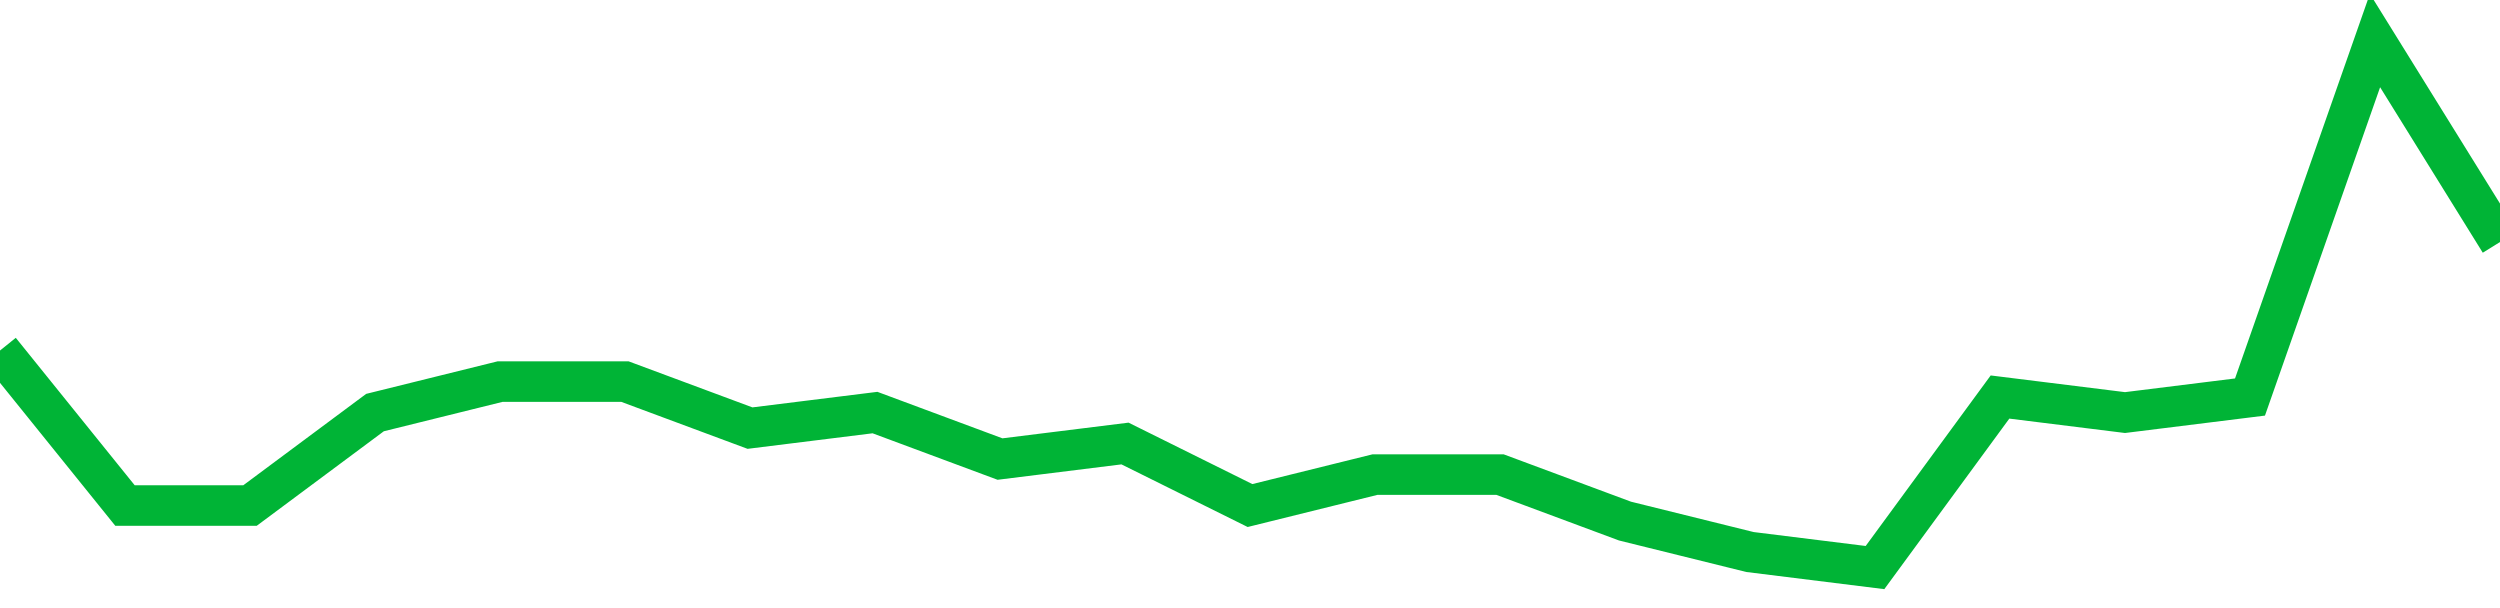
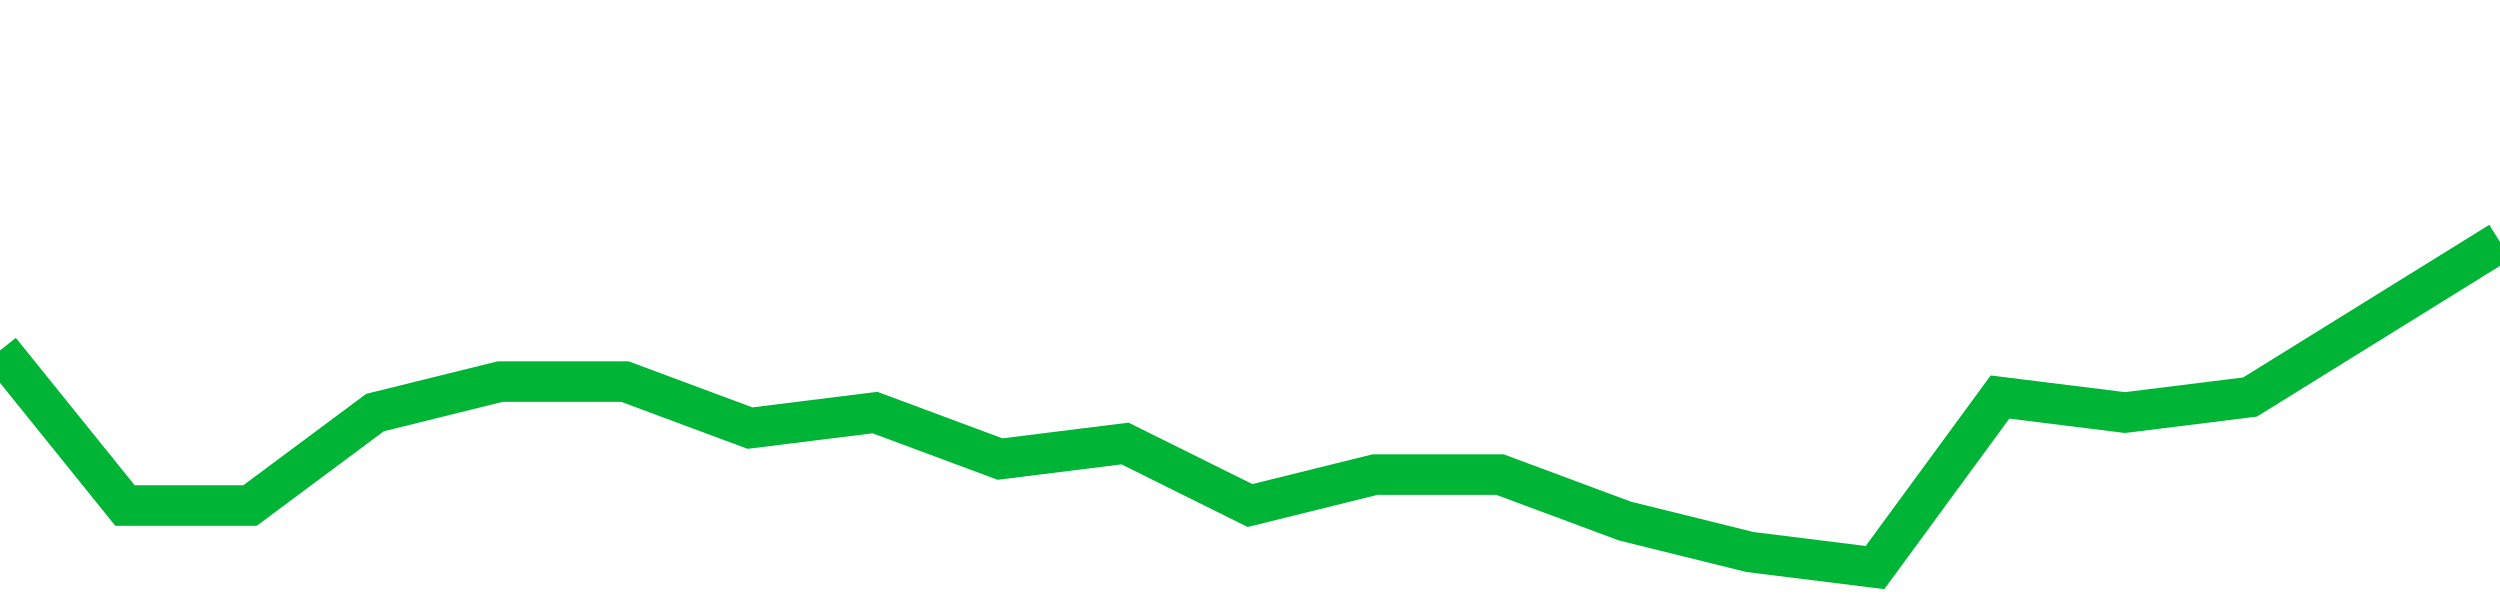
<svg xmlns="http://www.w3.org/2000/svg" viewBox="0 0 185 45" class="sparkline">
-   <path class="sparkline--fill" d="M 0 25.94 L 0 25.94 L 9.25 37.41 L 18.5 37.41 L 27.75 30.53 L 37 28.24 L 46.25 28.24 L 55.5 31.68 L 64.75 30.53 L 74 33.97 L 83.25 32.82 L 92.5 37.41 L 101.75 35.12 L 111 35.12 L 120.25 38.56 L 129.5 40.85 L 138.75 42 L 148 29.38 L 157.25 30.53 L 166.5 29.38 L 175.75 3 L 185 17.91 V 45 L 0 45 Z" stroke="none" fill="none" />
-   <path class="sparkline--line" d="M 0 25.94 L 0 25.94 L 9.25 37.41 L 18.5 37.41 L 27.75 30.53 L 37 28.24 L 46.25 28.24 L 55.5 31.68 L 64.75 30.53 L 74 33.97 L 83.25 32.82 L 92.5 37.41 L 101.75 35.12 L 111 35.12 L 120.25 38.56 L 129.5 40.85 L 138.75 42 L 148 29.38 L 157.25 30.53 L 166.5 29.38 L 175.75 3 L 185 17.91" fill="none" stroke-width="3" stroke="#00B436" />
+   <path class="sparkline--line" d="M 0 25.94 L 0 25.94 L 9.25 37.41 L 18.5 37.41 L 27.75 30.53 L 37 28.24 L 46.25 28.24 L 55.5 31.68 L 64.75 30.53 L 74 33.97 L 83.25 32.82 L 92.5 37.41 L 101.75 35.12 L 111 35.12 L 120.25 38.56 L 129.5 40.85 L 138.75 42 L 148 29.38 L 157.25 30.53 L 166.5 29.38 L 185 17.91" fill="none" stroke-width="3" stroke="#00B436" />
</svg>